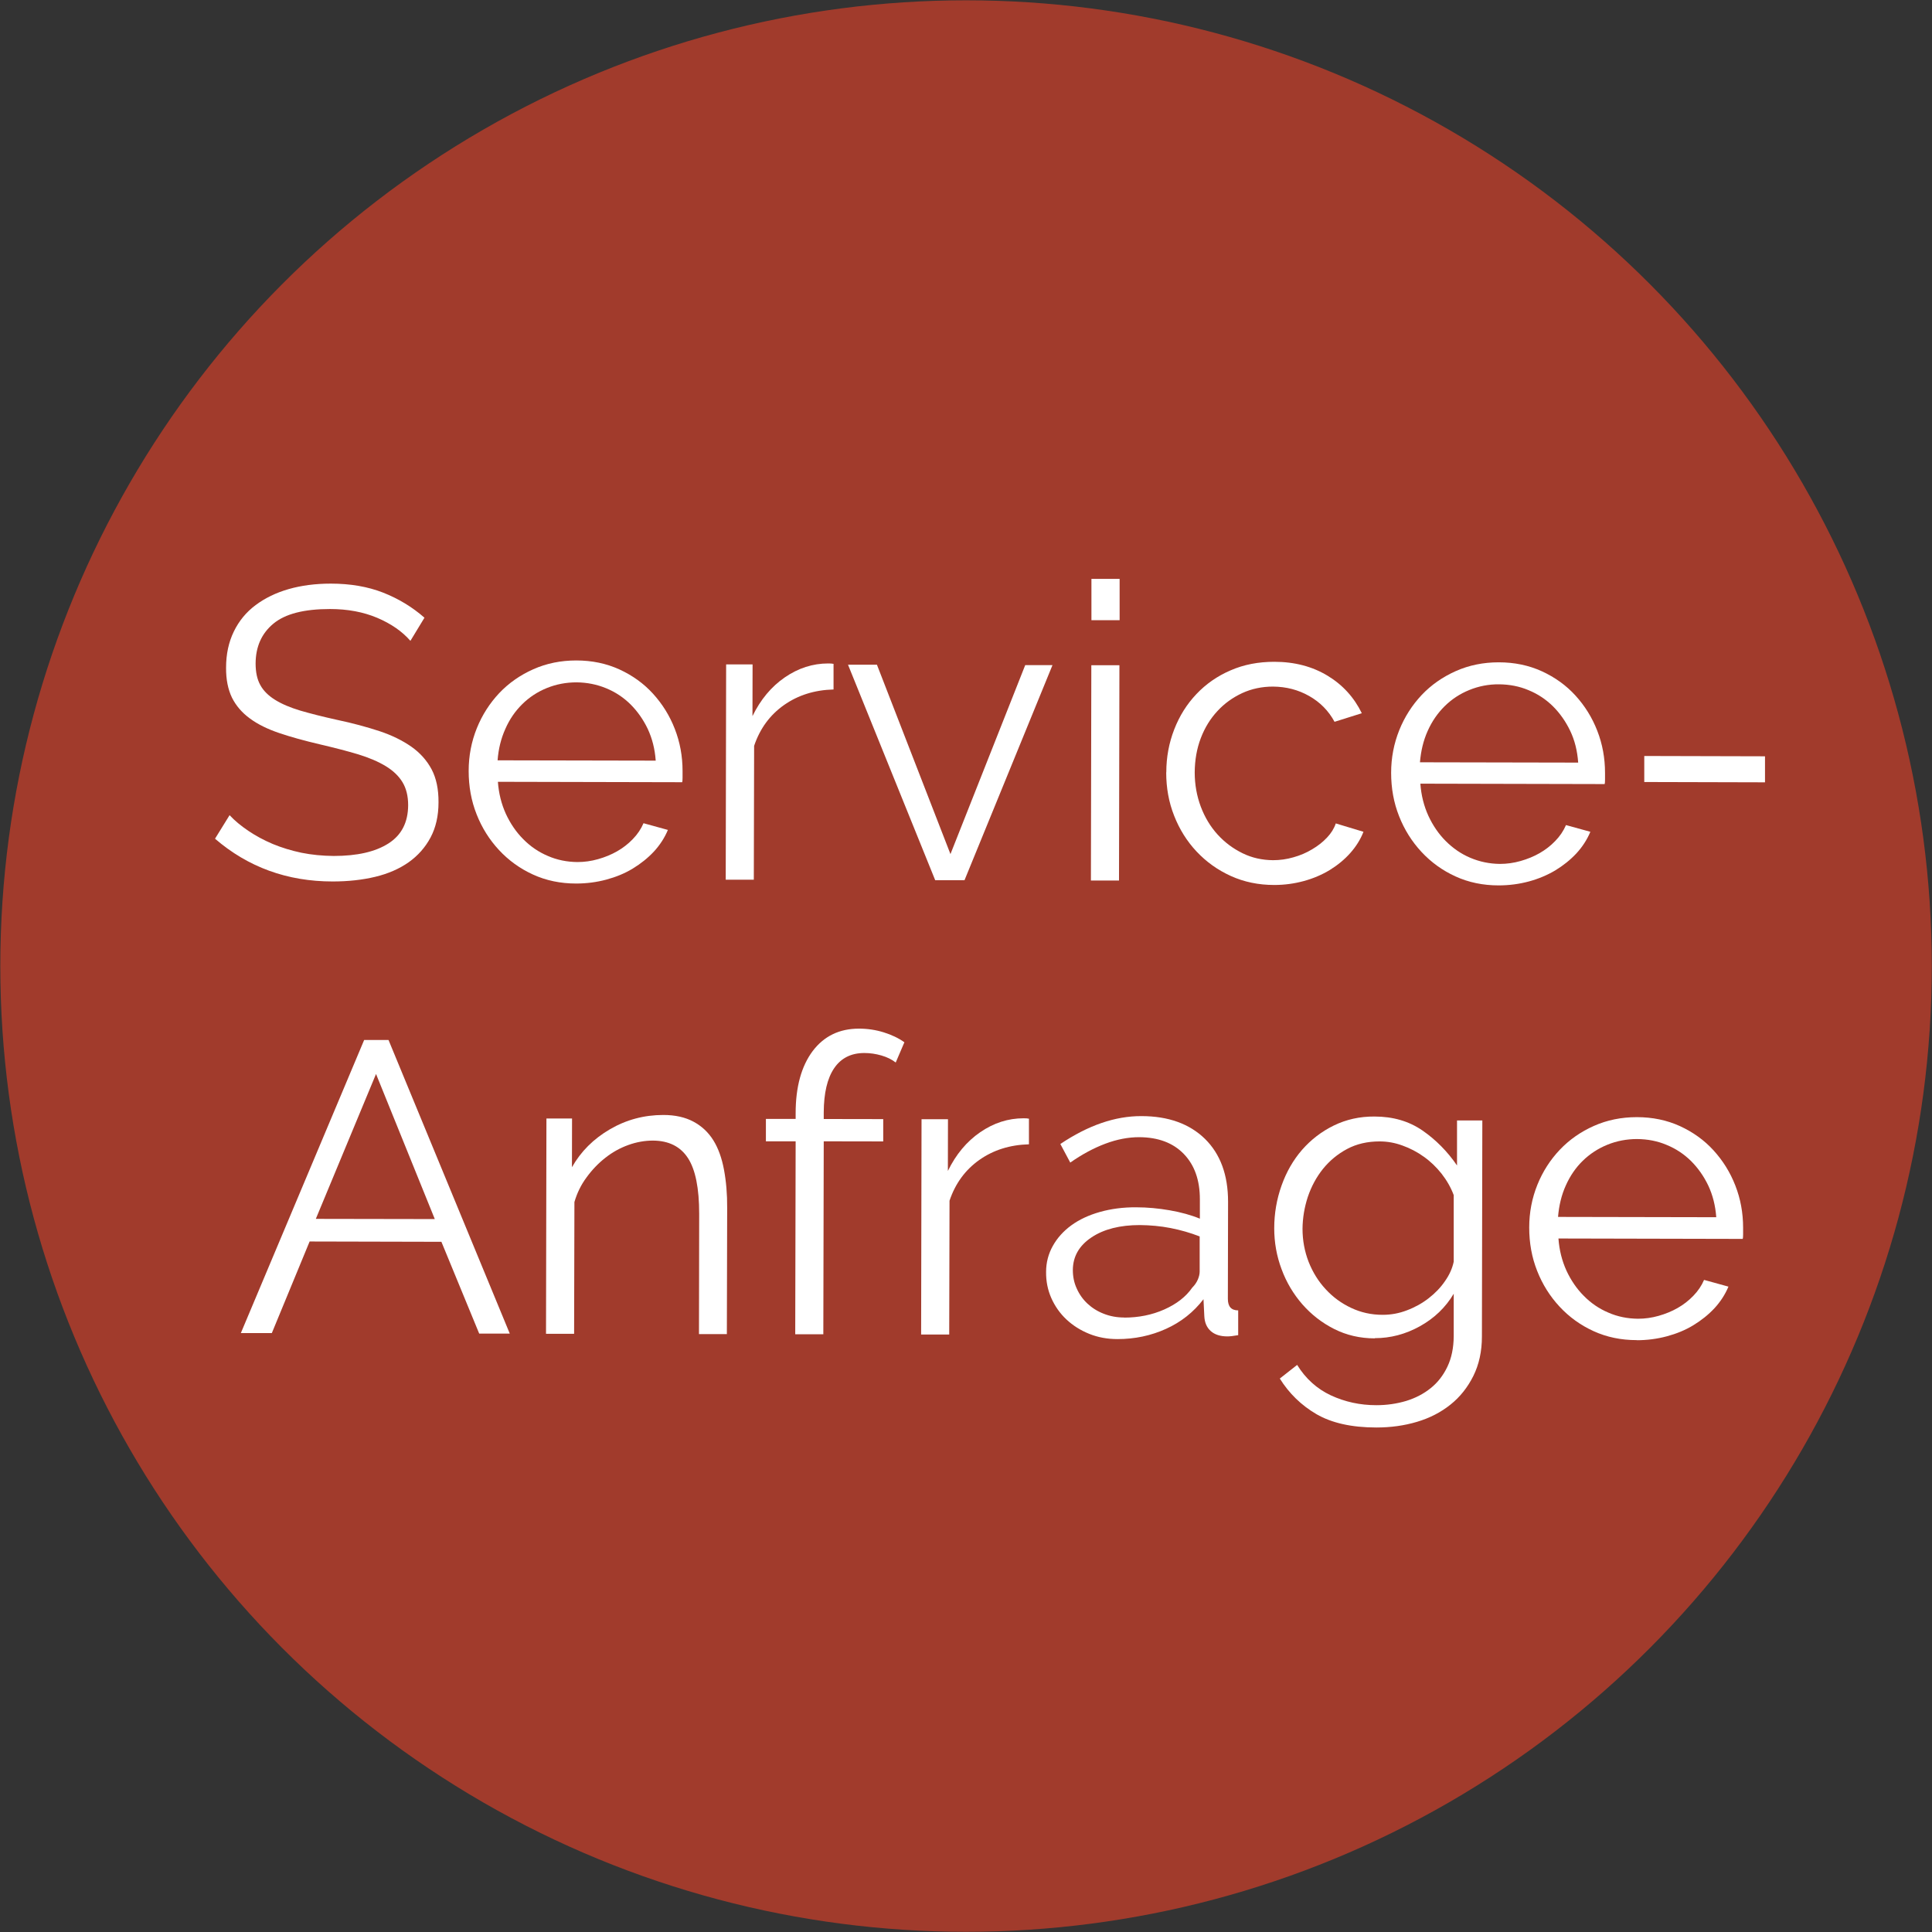
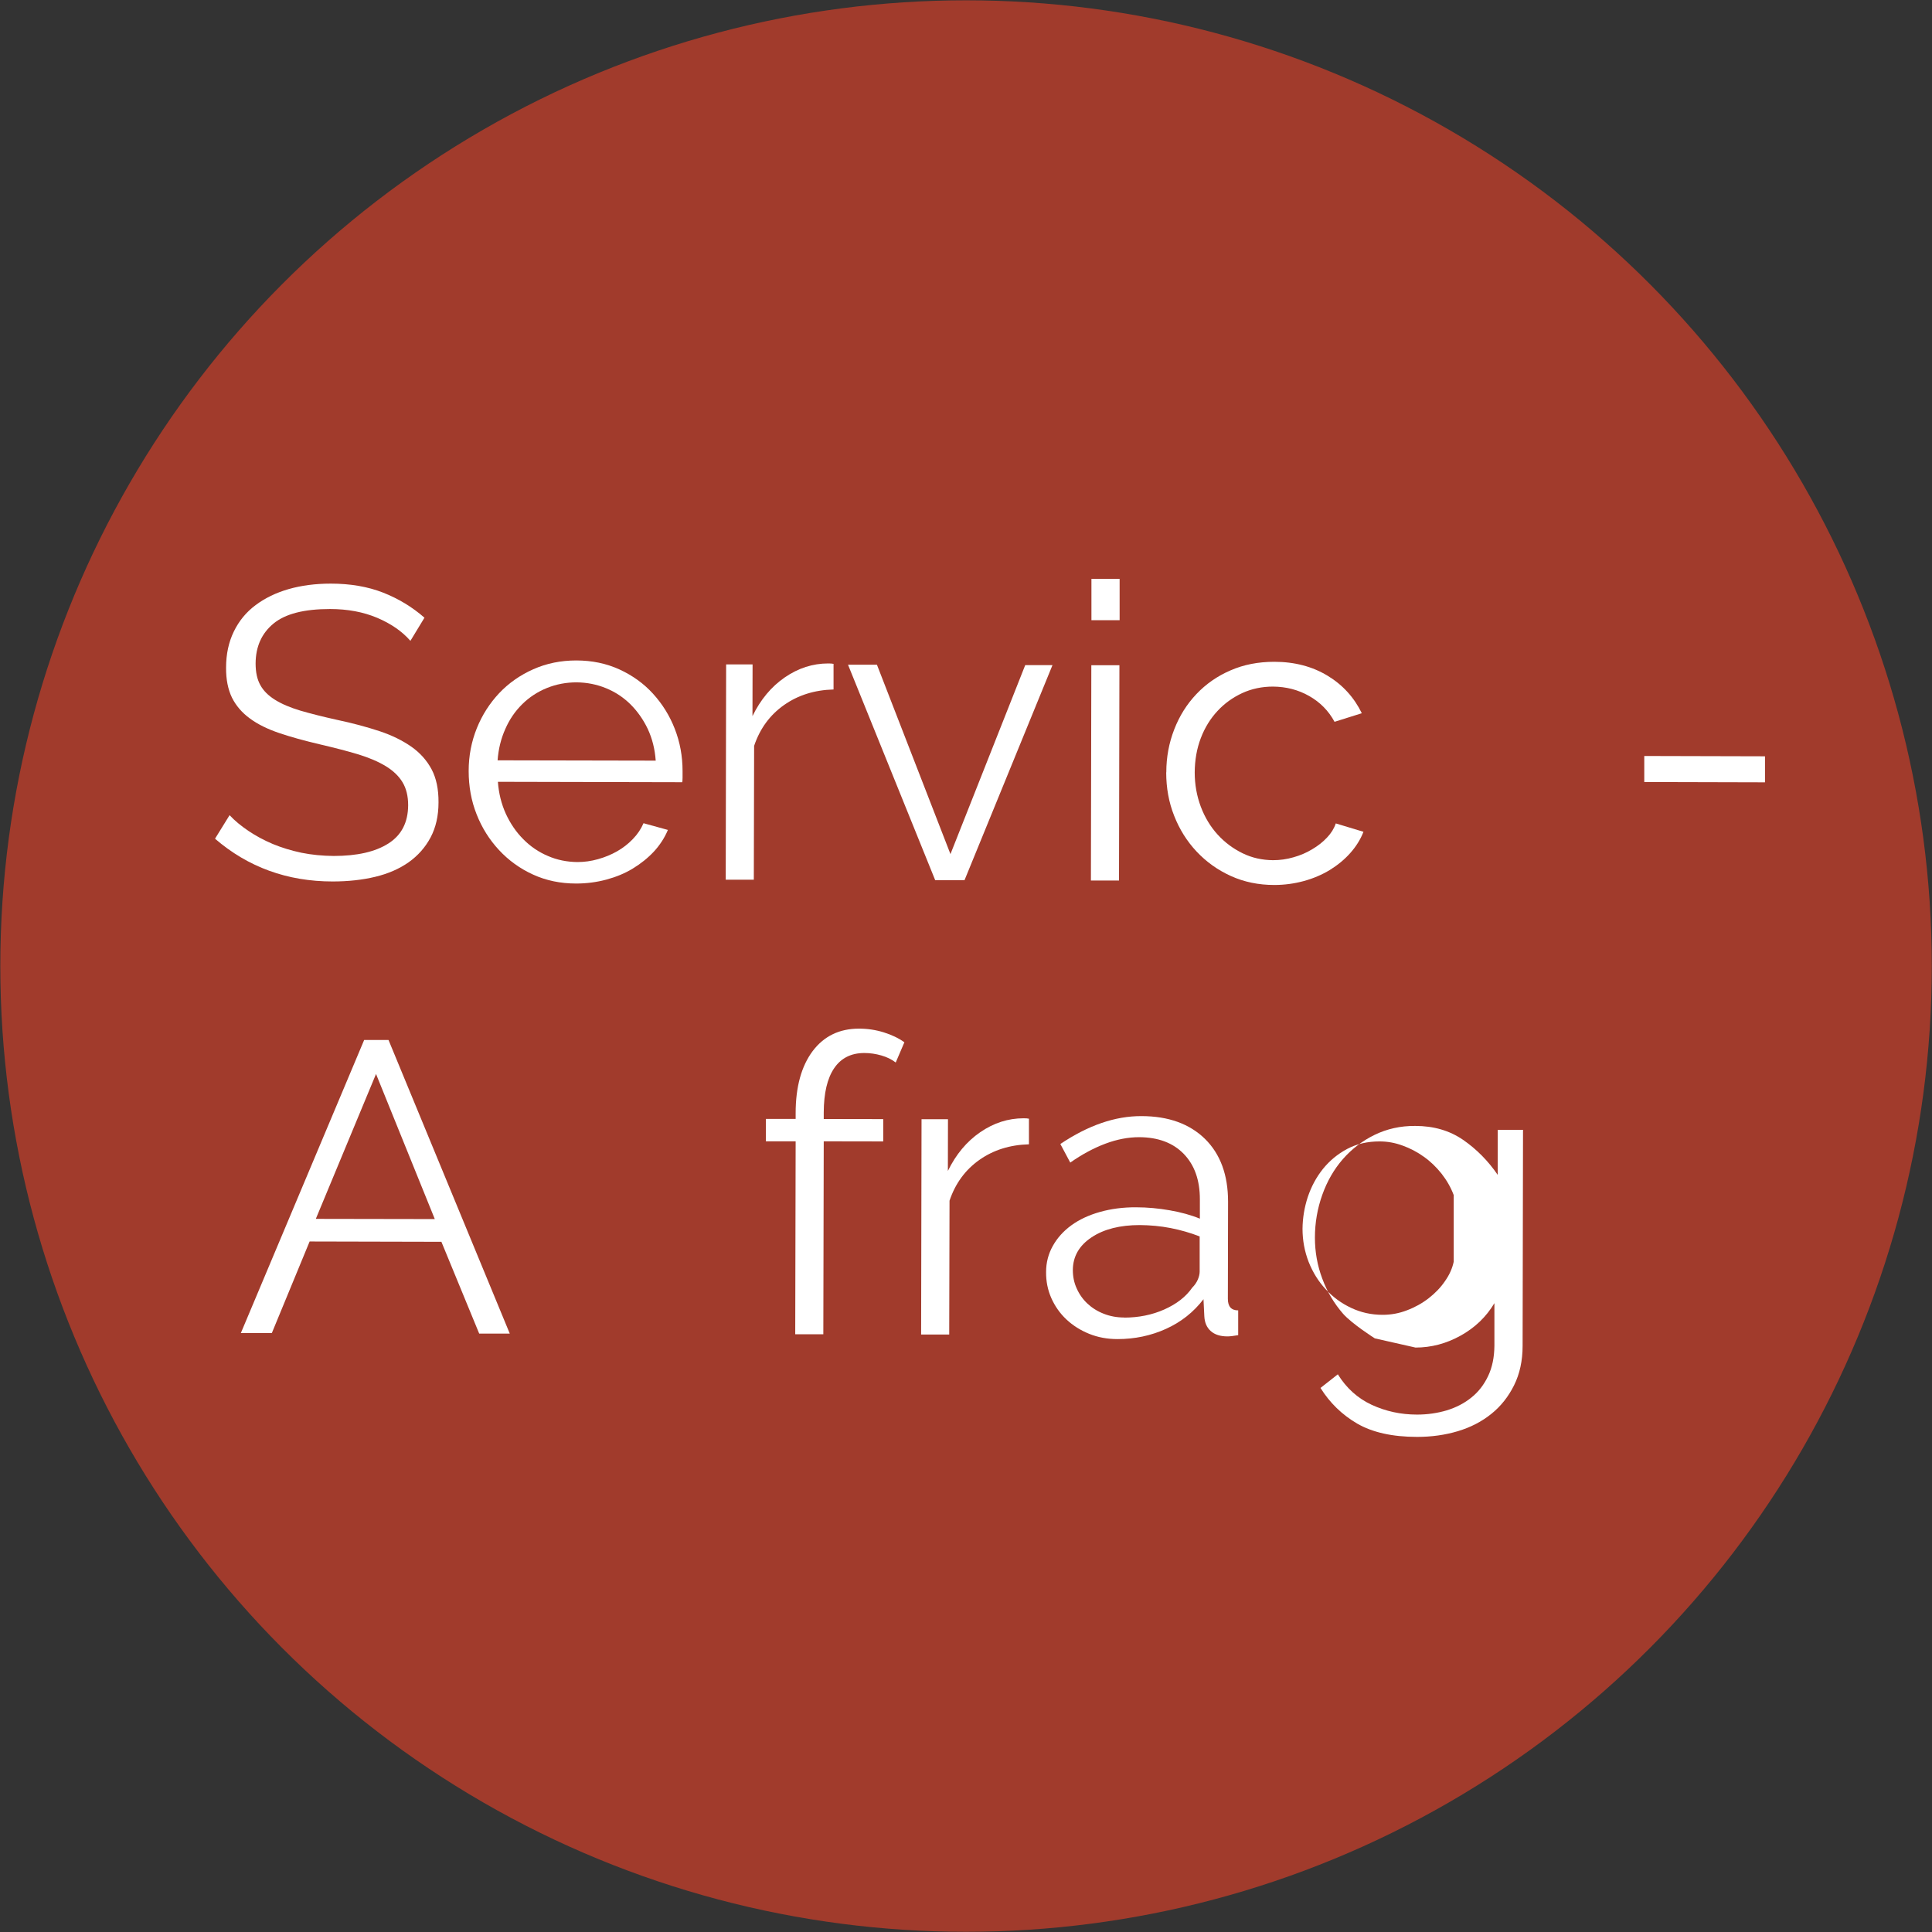
<svg xmlns="http://www.w3.org/2000/svg" id="Ebene_1" data-name="Ebene 1" viewBox="0 0 187.07 187.07">
  <rect x="0" y="0" width="187.07" height="187.07" fill="#333333" stroke="none" />
  <defs>
    <style>
      .cls-1 {
        fill: #a13b2c;
      }

      .cls-2 {
        fill: #fff;
      }
    </style>
  </defs>
  <circle class="cls-1" cx="93.54" cy="93.54" r="93.51" />
  <g>
    <path class="cls-2" d="M39.72,62.03c-.8-.91-1.86-1.64-3.2-2.21-1.33-.56-2.85-.85-4.56-.85-2.51,0-4.33.46-5.48,1.41s-1.72,2.23-1.73,3.86c0,.85.15,1.55.46,2.1.3.55.78,1.02,1.42,1.42.64.4,1.46.75,2.46,1.05,1,.29,2.18.59,3.54.89,1.52.32,2.88.69,4.1,1.09,1.21.4,2.24.91,3.1,1.51.85.6,1.5,1.33,1.96,2.19.45.85.68,1.92.67,3.2,0,1.31-.26,2.44-.77,3.4-.51.96-1.22,1.76-2.12,2.4-.91.64-1.99,1.11-3.24,1.41-1.25.3-2.63.45-4.12.45-4.4,0-8.2-1.39-11.39-4.14l1.41-2.28c.5.54,1.11,1.04,1.82,1.52.71.48,1.49.9,2.36,1.27.87.36,1.79.64,2.78.85.99.2,2.03.3,3.12.31,2.27,0,4.03-.4,5.3-1.21,1.27-.81,1.9-2.04,1.91-3.7,0-.88-.18-1.62-.54-2.22-.36-.6-.9-1.12-1.62-1.56-.72-.44-1.61-.82-2.68-1.15-1.07-.32-2.31-.64-3.72-.97-1.49-.35-2.8-.71-3.92-1.09s-2.07-.84-2.84-1.41c-.77-.56-1.35-1.24-1.74-2.02-.38-.79-.58-1.75-.57-2.9,0-1.31.25-2.47.75-3.5.5-1.03,1.2-1.88,2.11-2.56.91-.68,1.98-1.2,3.2-1.55s2.59-.53,4.08-.53c1.89,0,3.58.29,5.06.87,1.48.58,2.82,1.39,4.01,2.43l-1.36,2.24Z" />
    <path class="cls-2" d="M55.79,85.55c-1.52,0-2.91-.29-4.18-.87s-2.36-1.37-3.29-2.37-1.66-2.16-2.17-3.46c-.52-1.31-.77-2.71-.77-4.2,0-1.47.27-2.85.79-4.14.52-1.29,1.25-2.42,2.17-3.4.92-.97,2.02-1.74,3.3-2.31,1.28-.57,2.67-.85,4.16-.85,1.52,0,2.91.29,4.18.87,1.26.58,2.35,1.36,3.25,2.35.9.99,1.61,2.12,2.11,3.41.5,1.28.75,2.64.75,4.08,0,.21,0,.43,0,.64,0,.21-.01.36-.04.44l-17.84-.04c.08,1.12.34,2.15.77,3.1.44.95,1,1.77,1.69,2.46.69.7,1.48,1.24,2.38,1.62.89.39,1.85.58,2.86.59.67,0,1.33-.09,2-.28.67-.19,1.28-.44,1.84-.76.56-.32,1.07-.71,1.52-1.18.45-.46.8-.98,1.04-1.54l2.36.65c-.32.77-.78,1.47-1.36,2.1-.59.63-1.27,1.17-2.04,1.64s-1.63.82-2.56,1.07c-.93.25-1.91.38-2.92.38ZM63.49,73.64c-.08-1.12-.34-2.14-.77-3.06-.44-.92-1-1.71-1.67-2.38-.68-.67-1.46-1.19-2.36-1.56s-1.85-.56-2.86-.57c-1.01,0-1.97.18-2.88.55-.91.37-1.7.89-2.38,1.56s-1.23,1.46-1.64,2.4c-.42.93-.67,1.95-.75,3.04l15.32.03Z" />
    <path class="cls-2" d="M80.71,66.76c-1.84.05-3.44.55-4.8,1.51-1.36.96-2.33,2.28-2.89,3.95l-.03,12.96h-2.72s.04-20.85.04-20.85h2.56s-.01,5.01-.01,5.01c.78-1.6,1.82-2.85,3.13-3.75,1.31-.9,2.71-1.35,4.2-1.35.21,0,.39.01.52.04v2.48Z" />
    <path class="cls-2" d="M90.55,85.22l-8.44-20.86h2.8s7.12,18.34,7.12,18.34l7.24-18.3h2.64s-8.52,20.83-8.52,20.83h-2.84Z" />
    <path class="cls-2" d="M105.63,85.25l.04-20.84h2.72s-.04,20.85-.04,20.85h-2.72ZM105.68,60.05v-4s2.73,0,2.73,0v4s-2.73,0-2.73,0Z" />
    <path class="cls-2" d="M112.93,74.78c0-1.47.26-2.85.77-4.16.51-1.31,1.22-2.44,2.15-3.42.92-.97,2.02-1.74,3.3-2.29,1.28-.56,2.69-.83,4.24-.83,1.97,0,3.69.46,5.16,1.35s2.57,2.11,3.31,3.63l-2.64.83c-.58-1.07-1.4-1.9-2.46-2.5s-2.22-.9-3.5-.91c-1.07,0-2.06.21-2.98.63-.92.43-1.72,1-2.4,1.74-.68.73-1.22,1.6-1.61,2.62s-.58,2.12-.59,3.32c0,1.17.2,2.28.59,3.32s.94,1.94,1.63,2.7c.69.76,1.5,1.36,2.42,1.81s1.9.66,2.94.67c.67,0,1.33-.09,1.98-.28.65-.18,1.26-.44,1.82-.78.56-.33,1.04-.71,1.44-1.14.4-.42.68-.88.84-1.36l2.68.81c-.29.75-.72,1.43-1.28,2.06-.56.63-1.22,1.17-1.98,1.64-.76.46-1.6.82-2.52,1.07-.92.25-1.87.38-2.86.38-1.52,0-2.92-.29-4.2-.87-1.28-.58-2.38-1.37-3.32-2.37s-1.66-2.16-2.17-3.46c-.52-1.31-.77-2.71-.77-4.2Z" />
-     <path class="cls-2" d="M145.11,85.73c-1.52,0-2.91-.29-4.18-.87-1.27-.58-2.36-1.37-3.29-2.37-.93-1-1.66-2.16-2.17-3.46-.52-1.31-.77-2.71-.77-4.2,0-1.47.27-2.84.79-4.14.52-1.29,1.25-2.42,2.17-3.4.92-.97,2.02-1.74,3.3-2.31,1.28-.57,2.67-.85,4.16-.85,1.52,0,2.91.29,4.18.87,1.26.58,2.35,1.36,3.25,2.35.9.99,1.61,2.12,2.11,3.41.5,1.28.75,2.64.75,4.08,0,.21,0,.43,0,.64,0,.21-.01.36-.04.44l-17.84-.04c.08,1.12.34,2.15.77,3.1.44.95,1,1.77,1.69,2.46.69.69,1.48,1.24,2.38,1.62s1.85.58,2.86.59c.67,0,1.33-.09,2-.28.67-.19,1.28-.44,1.84-.76.56-.32,1.07-.71,1.52-1.18.45-.46.8-.98,1.04-1.54l2.36.65c-.32.77-.78,1.47-1.36,2.1-.59.63-1.27,1.17-2.04,1.64-.78.46-1.63.82-2.56,1.07-.93.25-1.91.38-2.92.38ZM152.81,73.83c-.08-1.12-.33-2.14-.77-3.06-.44-.92-1-1.71-1.67-2.38-.68-.67-1.46-1.19-2.36-1.56-.89-.38-1.85-.56-2.86-.57s-1.97.18-2.88.55c-.91.37-1.7.89-2.38,1.56-.68.67-1.23,1.46-1.65,2.4-.42.93-.66,1.95-.75,3.04l15.32.03Z" />
    <path class="cls-2" d="M159.21,75.72v-2.52s11.69.03,11.69.03v2.52s-11.69-.03-11.69-.03Z" />
    <path class="cls-2" d="M35.26,100.7h2.36s11.74,28.43,11.74,28.43h-2.96s-3.66-8.89-3.66-8.89l-12.76-.03-3.66,8.87h-3s11.94-28.38,11.94-28.38ZM42.1,118.04l-5.69-14.05-5.83,14.03,11.52.02Z" />
-     <path class="cls-2" d="M70.4,129.18h-2.72s.02-11.65.02-11.65c0-2.48-.36-4.28-1.09-5.4-.73-1.12-1.86-1.68-3.38-1.69-.8,0-1.6.14-2.4.43-.8.29-1.54.7-2.22,1.24-.68.53-1.29,1.17-1.82,1.9-.54.73-.92,1.52-1.17,2.38l-.03,12.76h-2.72s.04-20.85.04-20.85h2.48s-.01,4.72-.01,4.72c.86-1.52,2.08-2.74,3.67-3.67,1.59-.93,3.32-1.39,5.18-1.39,1.15,0,2.12.22,2.92.65.8.43,1.44,1.03,1.92,1.8.48.77.82,1.72,1.03,2.84.21,1.12.32,2.36.31,3.72l-.03,12.2Z" />
    <path class="cls-2" d="M77,129.19l.04-18.68h-2.88s0-2.17,0-2.17h2.88s0-.55,0-.55c0-2.56.56-4.56,1.65-6.02,1.1-1.45,2.59-2.17,4.48-2.17.83,0,1.63.12,2.4.36.77.24,1.44.56,2,.96l-.84,1.96c-.37-.29-.83-.52-1.38-.68s-1.1-.24-1.66-.24c-1.28,0-2.25.49-2.92,1.47-.67.99-1,2.41-1.01,4.28v.64s5.76.01,5.76.01v2.16s-5.76-.01-5.76-.01l-.04,18.68h-2.72Z" />
    <path class="cls-2" d="M99.63,110.8c-1.84.05-3.44.55-4.8,1.51-1.36.96-2.33,2.28-2.89,3.95l-.03,12.96h-2.72s.04-20.85.04-20.85h2.56s-.01,5.01-.01,5.01c.78-1.6,1.82-2.85,3.13-3.75s2.71-1.35,4.2-1.35c.21,0,.39.01.52.04v2.48Z" />
    <path class="cls-2" d="M108.2,129.66c-.99,0-1.9-.17-2.74-.51-.84-.34-1.57-.8-2.2-1.39s-1.11-1.28-1.46-2.06c-.35-.79-.52-1.63-.51-2.54,0-.91.22-1.75.65-2.52.43-.77,1.03-1.44,1.8-2,.77-.56,1.7-.99,2.76-1.29,1.07-.3,2.24-.46,3.52-.45,1.07,0,2.15.1,3.24.29,1.09.19,2.07.46,2.92.81v-1.88c0-1.84-.51-3.3-1.55-4.38-1.04-1.08-2.48-1.62-4.32-1.63-1.07,0-2.16.21-3.28.63-1.12.42-2.26,1.03-3.4,1.83l-.96-1.8c2.7-1.81,5.31-2.71,7.85-2.7,2.61,0,4.67.75,6.16,2.21,1.49,1.47,2.23,3.5,2.23,6.08l-.02,9.4c0,.75.33,1.12,1,1.12v2.4c-.46.08-.8.12-1.04.12-.69,0-1.23-.17-1.62-.52-.39-.35-.59-.83-.62-1.44l-.08-1.64c-.96,1.25-2.17,2.21-3.63,2.87-1.46.66-3.02.99-4.7.99ZM108.84,127.58c1.41,0,2.71-.26,3.9-.79,1.19-.53,2.09-1.23,2.7-2.11.24-.24.42-.5.54-.78.12-.28.18-.54.18-.78v-3.4c-.9-.35-1.84-.62-2.81-.81-.97-.19-1.97-.28-2.98-.29-1.92,0-3.48.39-4.68,1.19-1.2.8-1.8,1.85-1.81,3.16,0,.64.12,1.24.38,1.8.25.56.6,1.05,1.04,1.46.44.41.96.74,1.58.98.61.24,1.27.36,1.96.36Z" />
-     <path class="cls-2" d="M133.12,129.59c-1.44,0-2.75-.31-3.94-.91s-2.21-1.4-3.08-2.39c-.86-.99-1.54-2.12-2.01-3.4-.48-1.28-.71-2.6-.71-3.96,0-1.44.24-2.82.71-4.14s1.13-2.47,1.99-3.46c.86-.98,1.88-1.77,3.07-2.35s2.5-.88,3.94-.87c1.79,0,3.33.45,4.64,1.35,1.3.9,2.42,2.03,3.35,3.39v-4.36s2.45,0,2.45,0l-.04,20.92c0,1.44-.28,2.71-.83,3.82-.55,1.1-1.28,2.03-2.21,2.77-.92.74-2,1.3-3.24,1.67-1.24.37-2.55.55-3.94.55-2.4,0-4.33-.44-5.8-1.29-1.47-.86-2.65-2.01-3.55-3.45l1.68-1.32c.82,1.33,1.92,2.32,3.27,2.95,1.36.63,2.82.95,4.4.95,1.01,0,1.97-.14,2.88-.41.91-.28,1.7-.69,2.38-1.24.68-.54,1.22-1.24,1.62-2.08s.6-1.82.61-2.94v-4.12c-.79,1.33-1.89,2.38-3.28,3.15s-2.84,1.15-4.36,1.15ZM133.88,127.31c.8,0,1.59-.14,2.36-.44.77-.29,1.47-.68,2.1-1.17.63-.49,1.16-1.04,1.58-1.66.43-.61.71-1.24.84-1.88v-6.44c-.28-.75-.68-1.44-1.18-2.08-.51-.64-1.08-1.19-1.72-1.64-.64-.46-1.33-.82-2.06-1.08-.73-.27-1.47-.4-2.22-.4-1.17,0-2.22.24-3.14.73-.92.49-1.7,1.14-2.34,1.93-.64.8-1.13,1.71-1.47,2.72-.33,1.01-.5,2.04-.51,3.08,0,1.12.2,2.19.59,3.2.4,1.01.95,1.9,1.66,2.66.7.76,1.52,1.36,2.46,1.8.93.44,1.94.67,3.04.67Z" />
-     <path class="cls-2" d="M158.48,129.76c-1.52,0-2.91-.29-4.18-.87s-2.36-1.37-3.29-2.37c-.93-1-1.66-2.16-2.17-3.46-.52-1.31-.77-2.71-.77-4.2,0-1.47.27-2.85.79-4.14.52-1.29,1.25-2.42,2.17-3.39.92-.97,2.02-1.74,3.3-2.31,1.28-.57,2.67-.85,4.16-.85,1.52,0,2.91.29,4.18.87,1.26.58,2.35,1.36,3.25,2.35.9.99,1.61,2.12,2.11,3.41.5,1.28.75,2.64.75,4.08,0,.21,0,.43,0,.64,0,.21-.01.36-.04.44l-17.84-.04c.08,1.12.34,2.15.77,3.1.44.95,1,1.77,1.69,2.46.69.7,1.48,1.24,2.38,1.62.89.39,1.85.58,2.86.59.67,0,1.33-.09,2-.28.67-.19,1.28-.44,1.84-.76.56-.32,1.07-.71,1.52-1.18.45-.46.8-.98,1.04-1.54l2.36.65c-.32.77-.78,1.47-1.36,2.1-.59.63-1.27,1.17-2.04,1.64s-1.63.82-2.56,1.07c-.93.25-1.91.38-2.92.38ZM166.18,117.86c-.08-1.12-.34-2.14-.77-3.06-.44-.92-1-1.71-1.67-2.38-.68-.67-1.46-1.19-2.36-1.56-.89-.38-1.85-.56-2.86-.57-1.01,0-1.97.18-2.88.55-.91.37-1.7.89-2.38,1.55s-1.23,1.46-1.65,2.4c-.42.93-.66,1.95-.75,3.04l15.32.03Z" />
+     <path class="cls-2" d="M133.12,129.59s-2.21-1.4-3.08-2.39c-.86-.99-1.54-2.12-2.01-3.4-.48-1.28-.71-2.6-.71-3.96,0-1.44.24-2.82.71-4.14s1.13-2.47,1.99-3.46c.86-.98,1.88-1.77,3.07-2.35s2.5-.88,3.94-.87c1.79,0,3.33.45,4.64,1.35,1.3.9,2.42,2.03,3.35,3.39v-4.36s2.45,0,2.45,0l-.04,20.92c0,1.44-.28,2.71-.83,3.82-.55,1.1-1.28,2.03-2.21,2.77-.92.74-2,1.3-3.24,1.67-1.24.37-2.55.55-3.94.55-2.4,0-4.33-.44-5.8-1.29-1.47-.86-2.65-2.01-3.55-3.45l1.68-1.32c.82,1.33,1.92,2.32,3.27,2.95,1.36.63,2.82.95,4.4.95,1.01,0,1.97-.14,2.88-.41.91-.28,1.7-.69,2.38-1.24.68-.54,1.22-1.24,1.62-2.08s.6-1.82.61-2.94v-4.12c-.79,1.33-1.89,2.38-3.28,3.15s-2.84,1.15-4.36,1.15ZM133.88,127.31c.8,0,1.59-.14,2.36-.44.77-.29,1.47-.68,2.1-1.17.63-.49,1.16-1.04,1.58-1.66.43-.61.71-1.24.84-1.88v-6.44c-.28-.75-.68-1.44-1.18-2.08-.51-.64-1.08-1.19-1.72-1.64-.64-.46-1.33-.82-2.06-1.08-.73-.27-1.47-.4-2.22-.4-1.17,0-2.22.24-3.14.73-.92.49-1.7,1.14-2.34,1.93-.64.8-1.13,1.71-1.47,2.72-.33,1.01-.5,2.04-.51,3.08,0,1.12.2,2.19.59,3.2.4,1.01.95,1.9,1.66,2.66.7.76,1.52,1.36,2.46,1.8.93.44,1.94.67,3.04.67Z" />
  </g>
</svg>